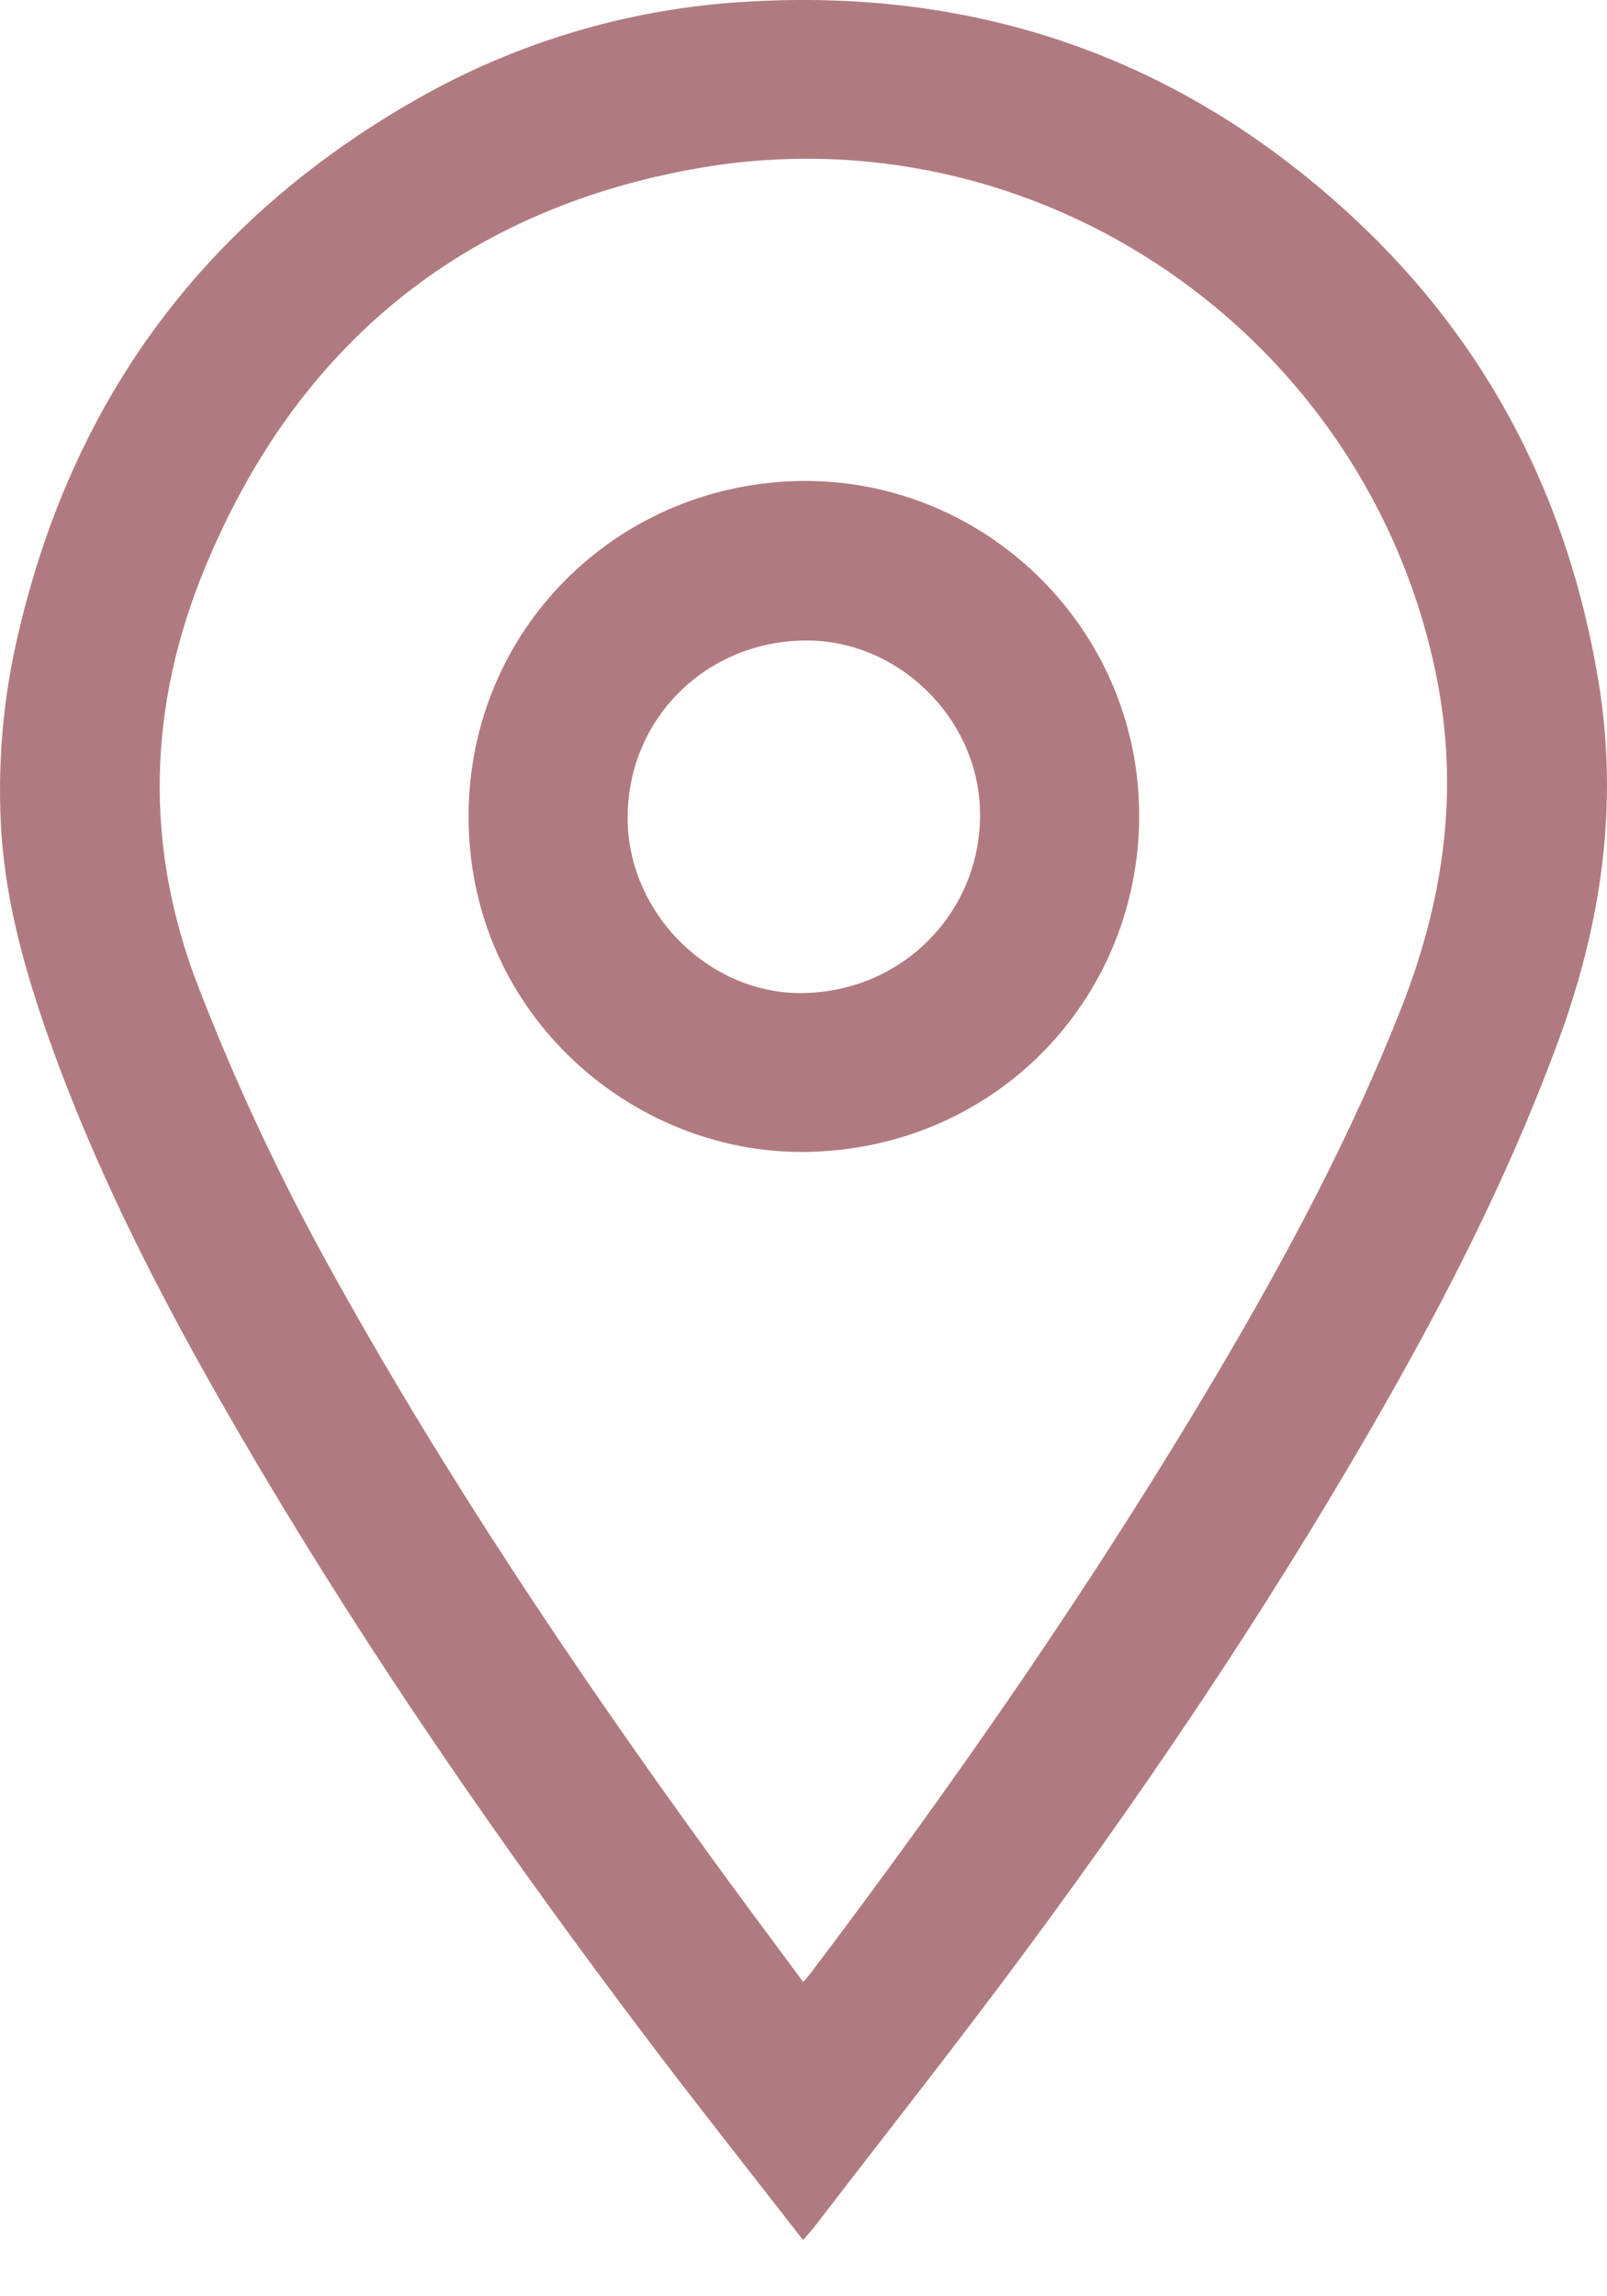
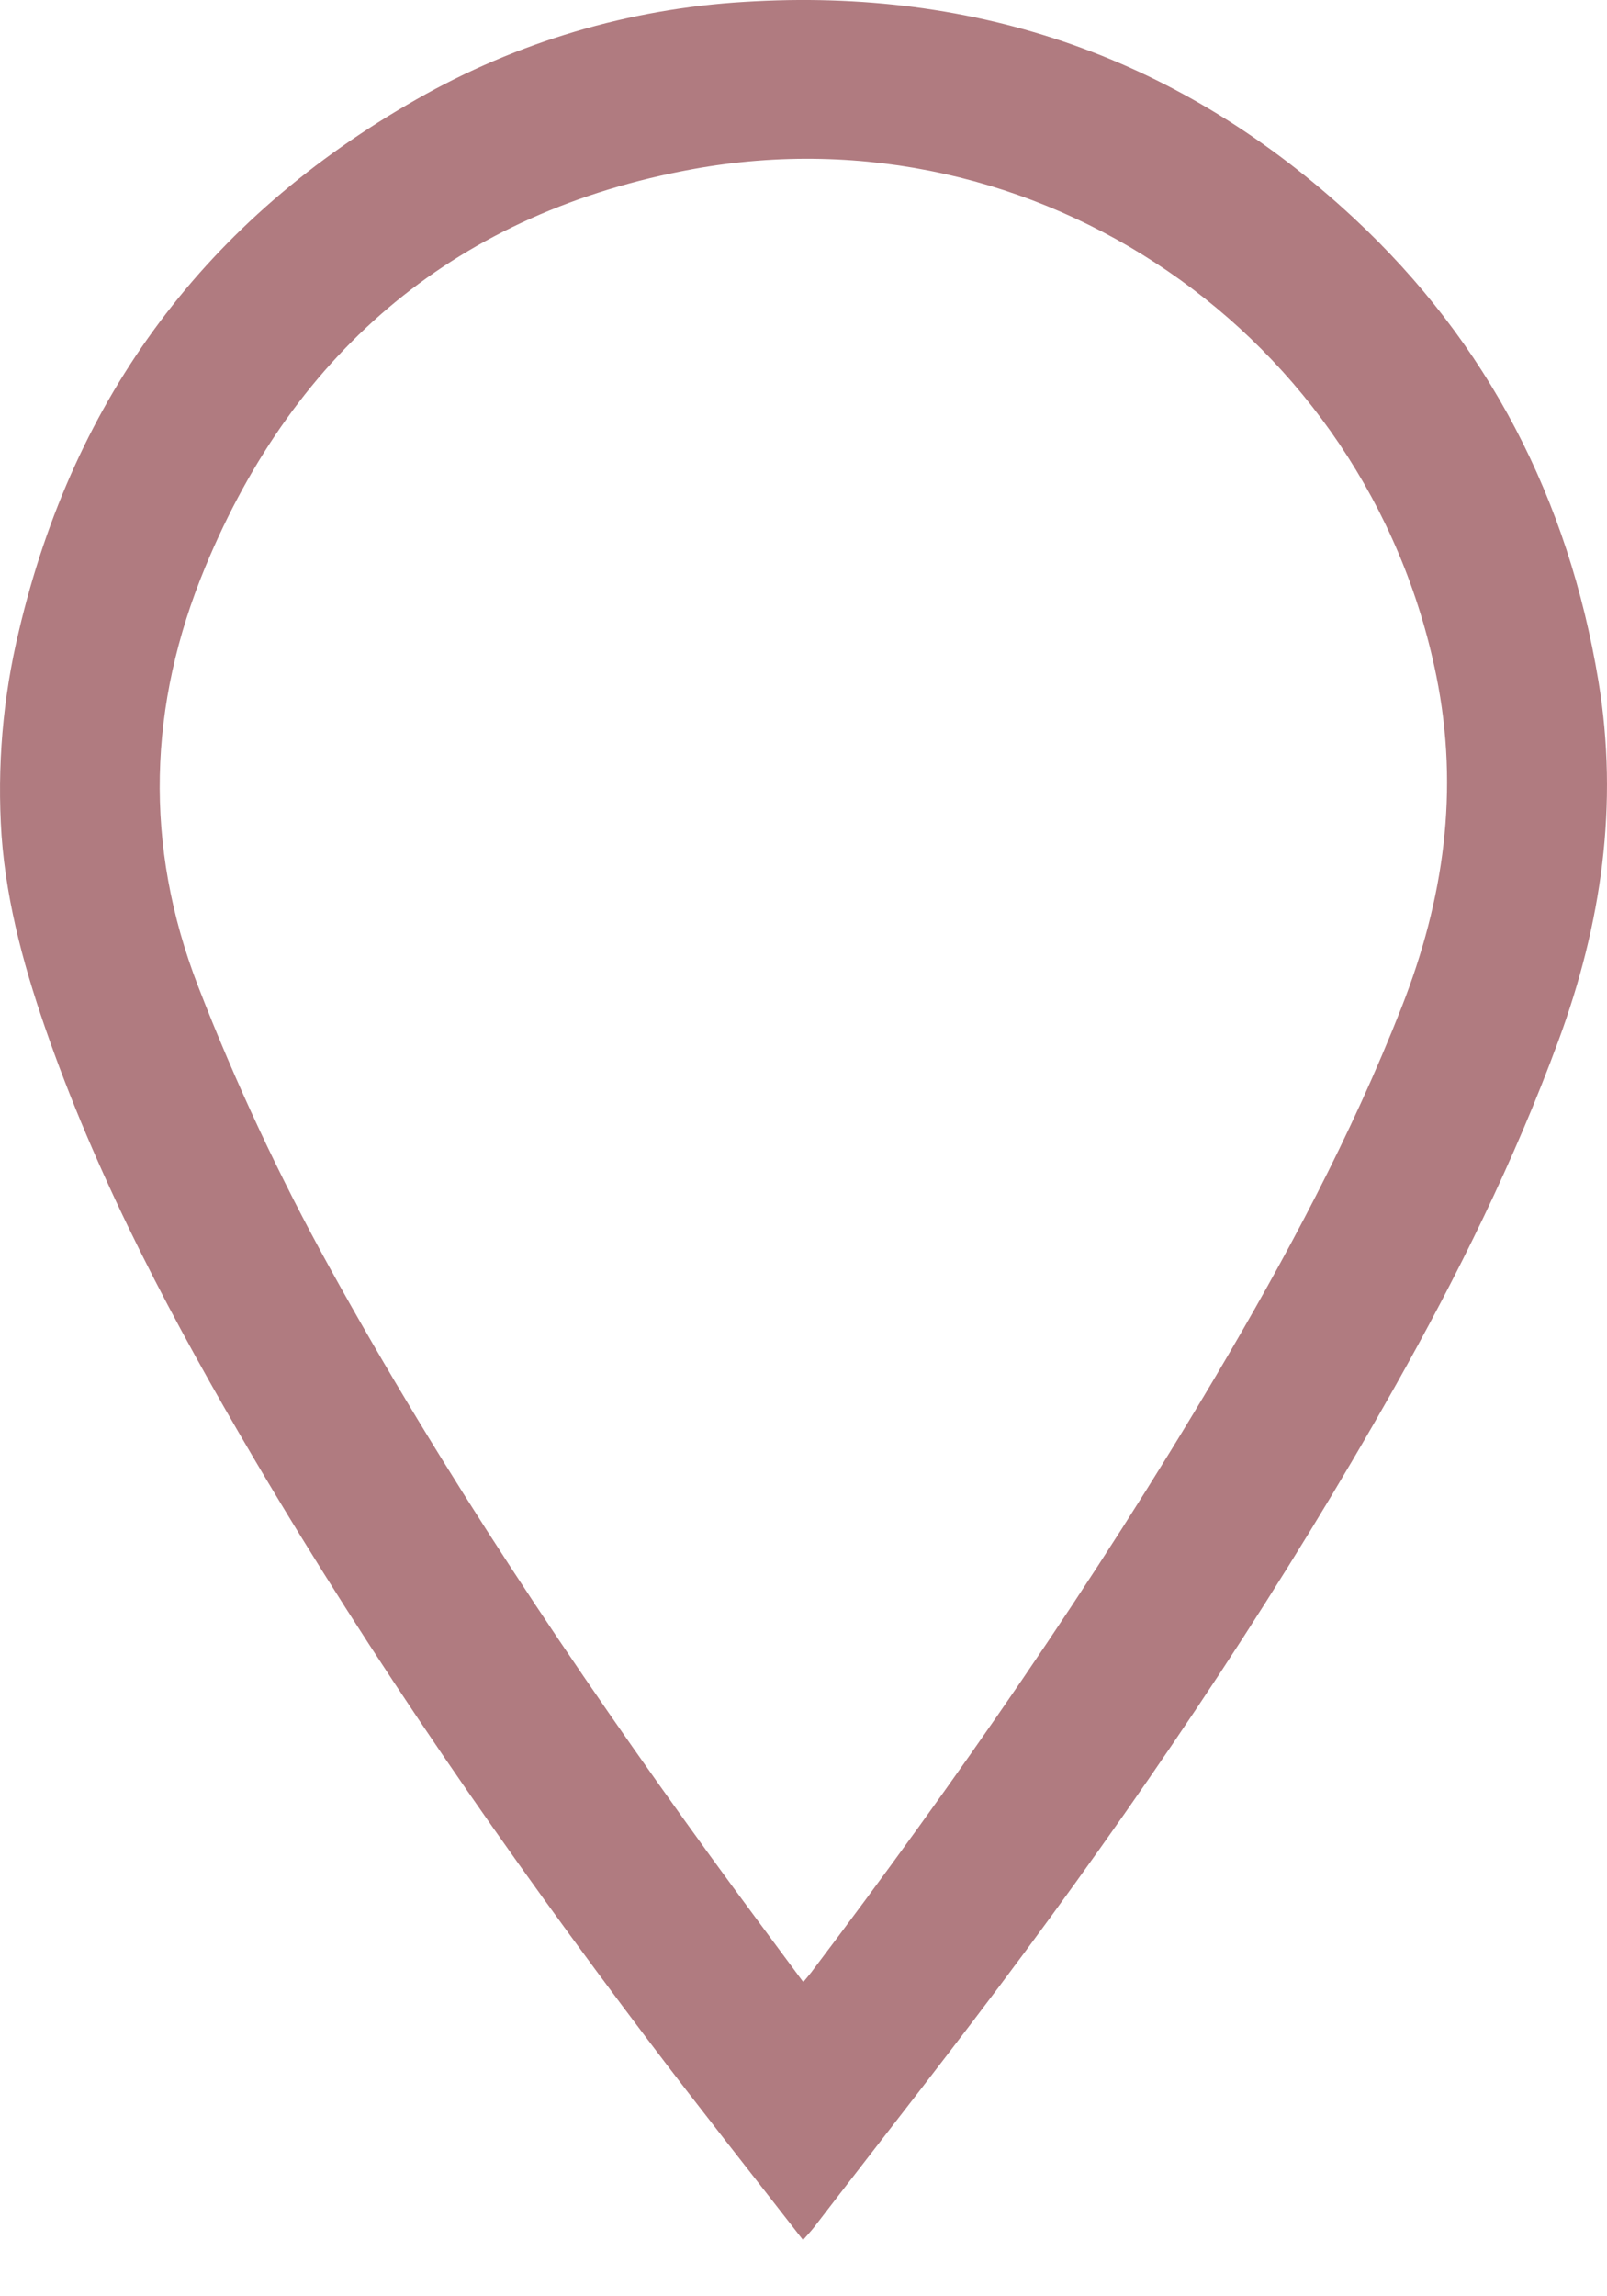
<svg xmlns="http://www.w3.org/2000/svg" width="21" height="30" viewBox="0 0 21 30" fill="none">
  <path d="M10.494 29.265C9.809 28.383 9.131 27.529 8.474 26.66C6.621 24.21 4.871 21.689 3.31 19.041C2.28 17.294 1.328 15.507 0.646 13.588C0.338 12.72 0.087 11.836 0.02 10.915C-0.04 10.019 0.036 9.12 0.246 8.248C0.968 5.176 2.701 2.859 5.446 1.296C6.757 0.548 8.224 0.113 9.731 0.024C12.782 -0.166 15.447 0.764 17.687 2.845C19.451 4.484 20.494 6.521 20.888 8.897C21.156 10.515 20.927 12.07 20.366 13.595C19.789 15.165 19.05 16.657 18.232 18.11C16.786 20.677 15.154 23.123 13.403 25.489C12.501 26.708 11.56 27.898 10.636 29.101C10.599 29.148 10.557 29.192 10.494 29.265ZM10.497 25.895C10.545 25.836 10.573 25.805 10.599 25.771C12.496 23.263 14.286 20.683 15.889 17.976C16.807 16.425 17.657 14.839 18.317 13.156C18.867 11.752 19.073 10.33 18.77 8.832C17.869 4.376 13.55 1.389 9.052 2.21C6.003 2.766 3.867 4.546 2.682 7.409C1.936 9.209 1.876 11.042 2.59 12.888C3.078 14.148 3.651 15.372 4.304 16.554C5.784 19.234 7.486 21.771 9.281 24.247C9.678 24.794 10.082 25.334 10.497 25.895Z" fill="#B07B80" />
-   <path d="M10.508 15.05C8.263 15.067 6.165 13.266 6.124 10.744C6.084 8.335 7.935 6.419 10.281 6.29C12.741 6.155 14.82 8.096 14.885 10.534C14.95 12.974 13.051 15.024 10.508 15.05ZM10.512 8.368C9.201 8.385 8.185 9.417 8.202 10.715C8.218 11.947 9.281 12.994 10.495 12.974C11.799 12.954 12.822 11.911 12.807 10.618C12.793 9.388 11.737 8.352 10.513 8.368L10.512 8.368Z" fill="#B07B80" />
</svg>